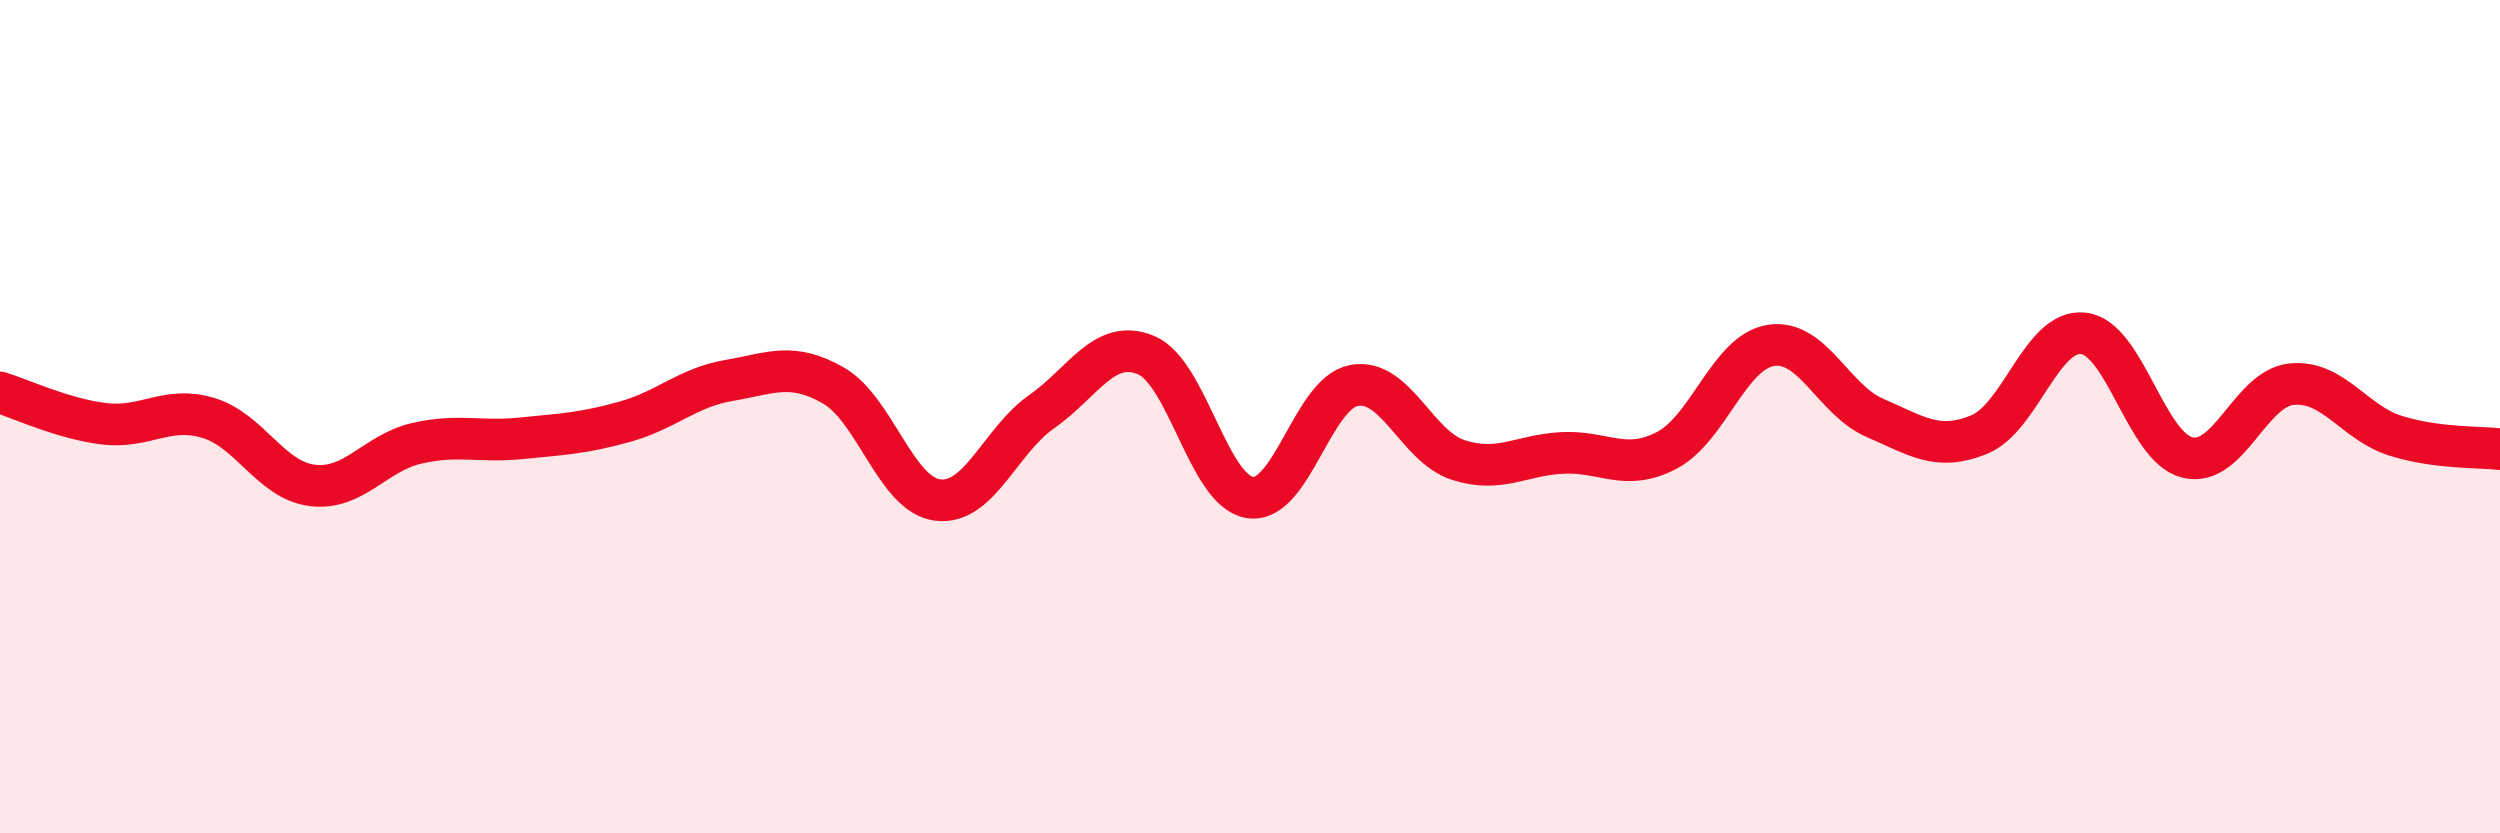
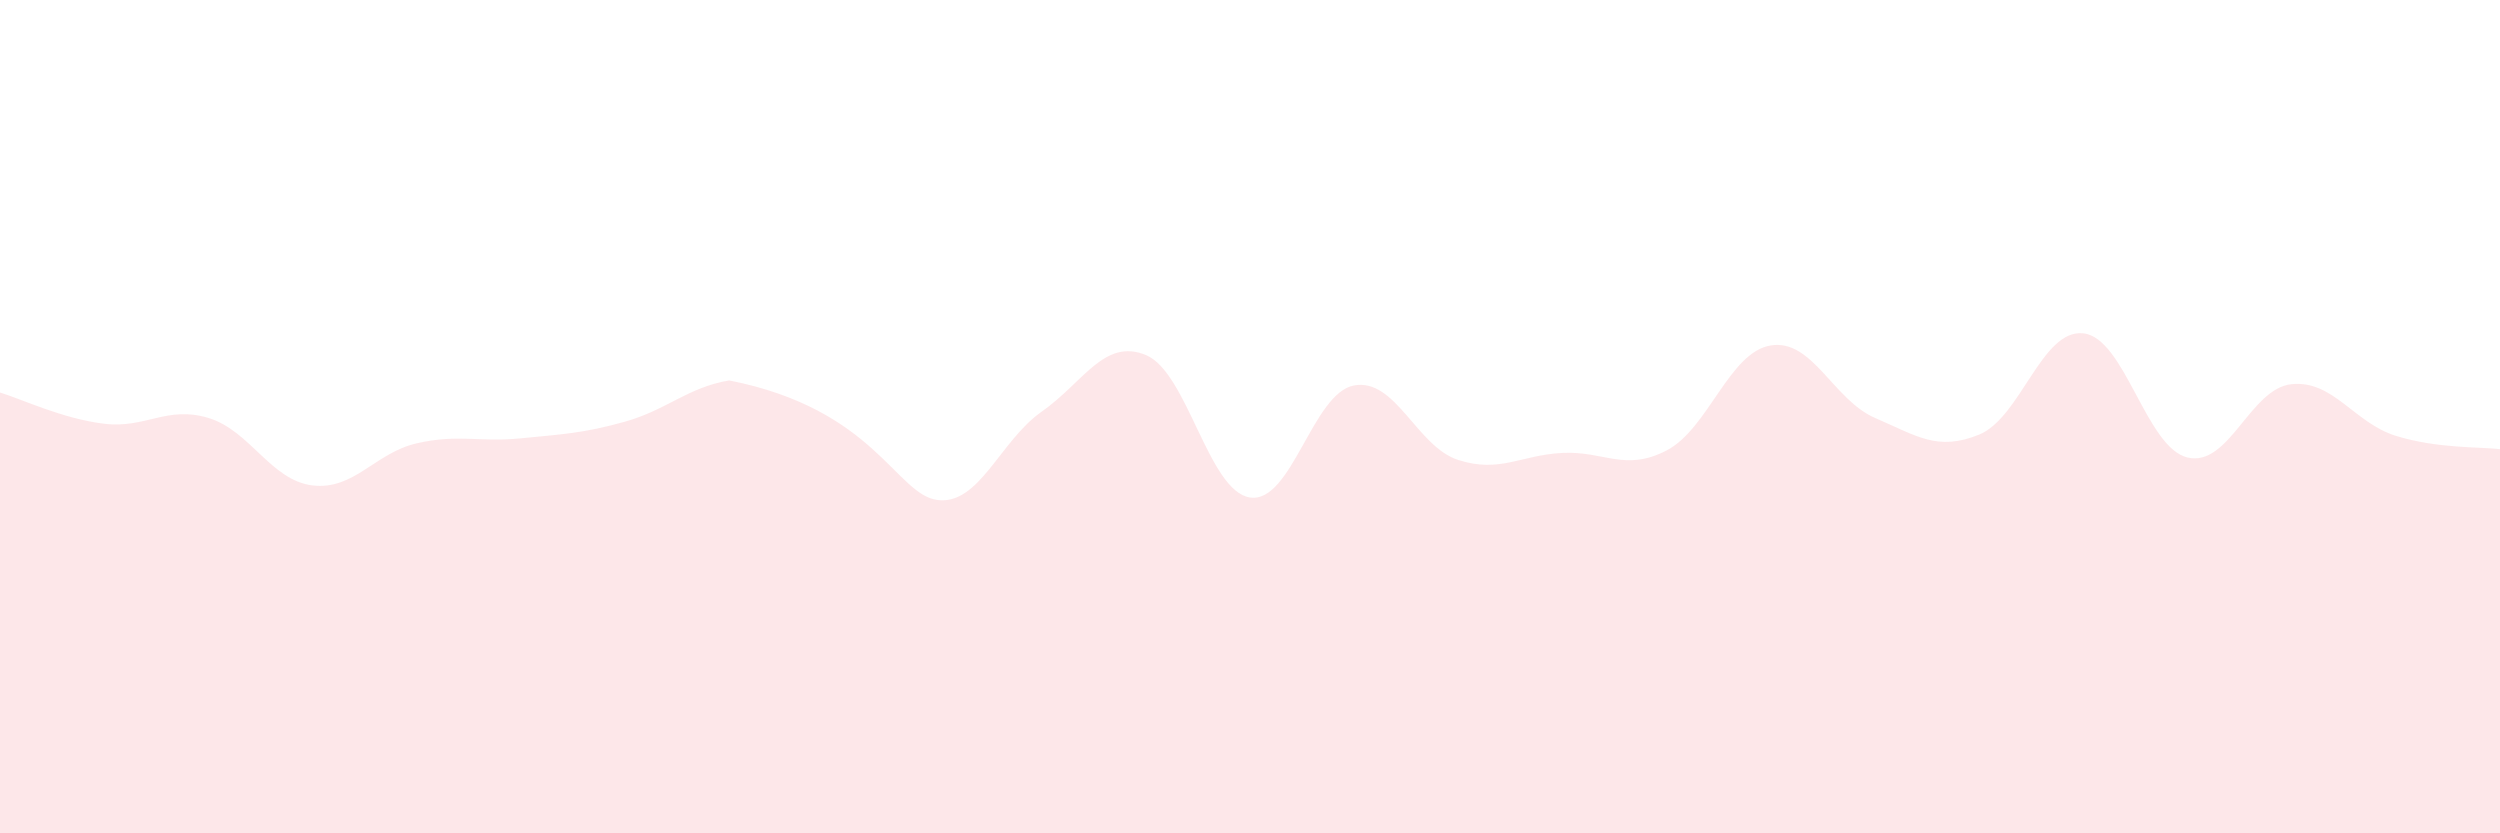
<svg xmlns="http://www.w3.org/2000/svg" width="60" height="20" viewBox="0 0 60 20">
-   <path d="M 0,9.42 C 0.5,9.57 1.5,10.05 2.5,10.17 C 3.5,10.29 4,9.73 5,10.03 C 6,10.33 6.5,11.53 7.5,11.65 C 8.5,11.77 9,10.87 10,10.64 C 11,10.41 11.5,10.62 12.5,10.52 C 13.5,10.42 14,10.4 15,10.12 C 16,9.84 16.5,9.3 17.5,9.13 C 18.5,8.96 19,8.68 20,9.25 C 21,9.82 21.5,11.87 22.5,12 C 23.5,12.13 24,10.58 25,9.88 C 26,9.18 26.5,8.11 27.5,8.52 C 28.5,8.93 29,11.79 30,11.94 C 31,12.09 31.5,9.43 32.5,9.25 C 33.5,9.07 34,10.72 35,11.04 C 36,11.36 36.5,10.92 37.5,10.87 C 38.5,10.82 39,11.33 40,10.81 C 41,10.29 41.5,8.45 42.5,8.29 C 43.5,8.13 44,9.6 45,10.03 C 46,10.46 46.5,10.84 47.5,10.43 C 48.5,10.02 49,7.89 50,8 C 51,8.11 51.5,10.74 52.5,10.98 C 53.5,11.22 54,9.32 55,9.22 C 56,9.12 56.5,10.15 57.5,10.46 C 58.5,10.77 59.5,10.72 60,10.78L60 20L0 20Z" fill="#EB0A25" opacity="0.1" stroke-linecap="round" stroke-linejoin="round" />
-   <path d="M 0,9.42 C 0.5,9.57 1.5,10.05 2.5,10.17 C 3.5,10.29 4,9.73 5,10.03 C 6,10.33 6.5,11.53 7.5,11.65 C 8.5,11.77 9,10.87 10,10.64 C 11,10.41 11.5,10.62 12.5,10.52 C 13.5,10.42 14,10.4 15,10.12 C 16,9.84 16.5,9.3 17.5,9.13 C 18.5,8.96 19,8.68 20,9.25 C 21,9.82 21.5,11.87 22.5,12 C 23.5,12.13 24,10.58 25,9.88 C 26,9.18 26.5,8.11 27.5,8.52 C 28.5,8.93 29,11.79 30,11.94 C 31,12.09 31.5,9.43 32.5,9.25 C 33.5,9.07 34,10.72 35,11.04 C 36,11.36 36.5,10.92 37.5,10.87 C 38.5,10.82 39,11.33 40,10.81 C 41,10.29 41.5,8.45 42.5,8.29 C 43.5,8.13 44,9.6 45,10.03 C 46,10.46 46.5,10.84 47.5,10.43 C 48.5,10.02 49,7.89 50,8 C 51,8.11 51.5,10.74 52.5,10.98 C 53.5,11.22 54,9.32 55,9.22 C 56,9.12 56.5,10.15 57.5,10.46 C 58.5,10.77 59.5,10.72 60,10.78" stroke="#EB0A25" stroke-width="1" fill="none" stroke-linecap="round" stroke-linejoin="round" />
+   <path d="M 0,9.42 C 0.5,9.57 1.5,10.05 2.5,10.17 C 3.5,10.29 4,9.73 5,10.03 C 6,10.33 6.5,11.53 7.5,11.65 C 8.5,11.77 9,10.87 10,10.64 C 11,10.41 11.5,10.62 12.5,10.52 C 13.5,10.42 14,10.4 15,10.12 C 16,9.84 16.5,9.3 17.5,9.13 C 21,9.82 21.5,11.87 22.5,12 C 23.5,12.13 24,10.58 25,9.88 C 26,9.18 26.5,8.11 27.5,8.52 C 28.5,8.93 29,11.79 30,11.94 C 31,12.09 31.5,9.43 32.5,9.25 C 33.5,9.07 34,10.72 35,11.04 C 36,11.36 36.5,10.92 37.5,10.87 C 38.5,10.82 39,11.33 40,10.81 C 41,10.29 41.5,8.45 42.5,8.29 C 43.5,8.13 44,9.6 45,10.03 C 46,10.46 46.5,10.84 47.5,10.43 C 48.5,10.02 49,7.89 50,8 C 51,8.11 51.5,10.74 52.5,10.98 C 53.5,11.22 54,9.32 55,9.22 C 56,9.12 56.5,10.15 57.5,10.46 C 58.5,10.77 59.5,10.72 60,10.78L60 20L0 20Z" fill="#EB0A25" opacity="0.1" stroke-linecap="round" stroke-linejoin="round" />
</svg>